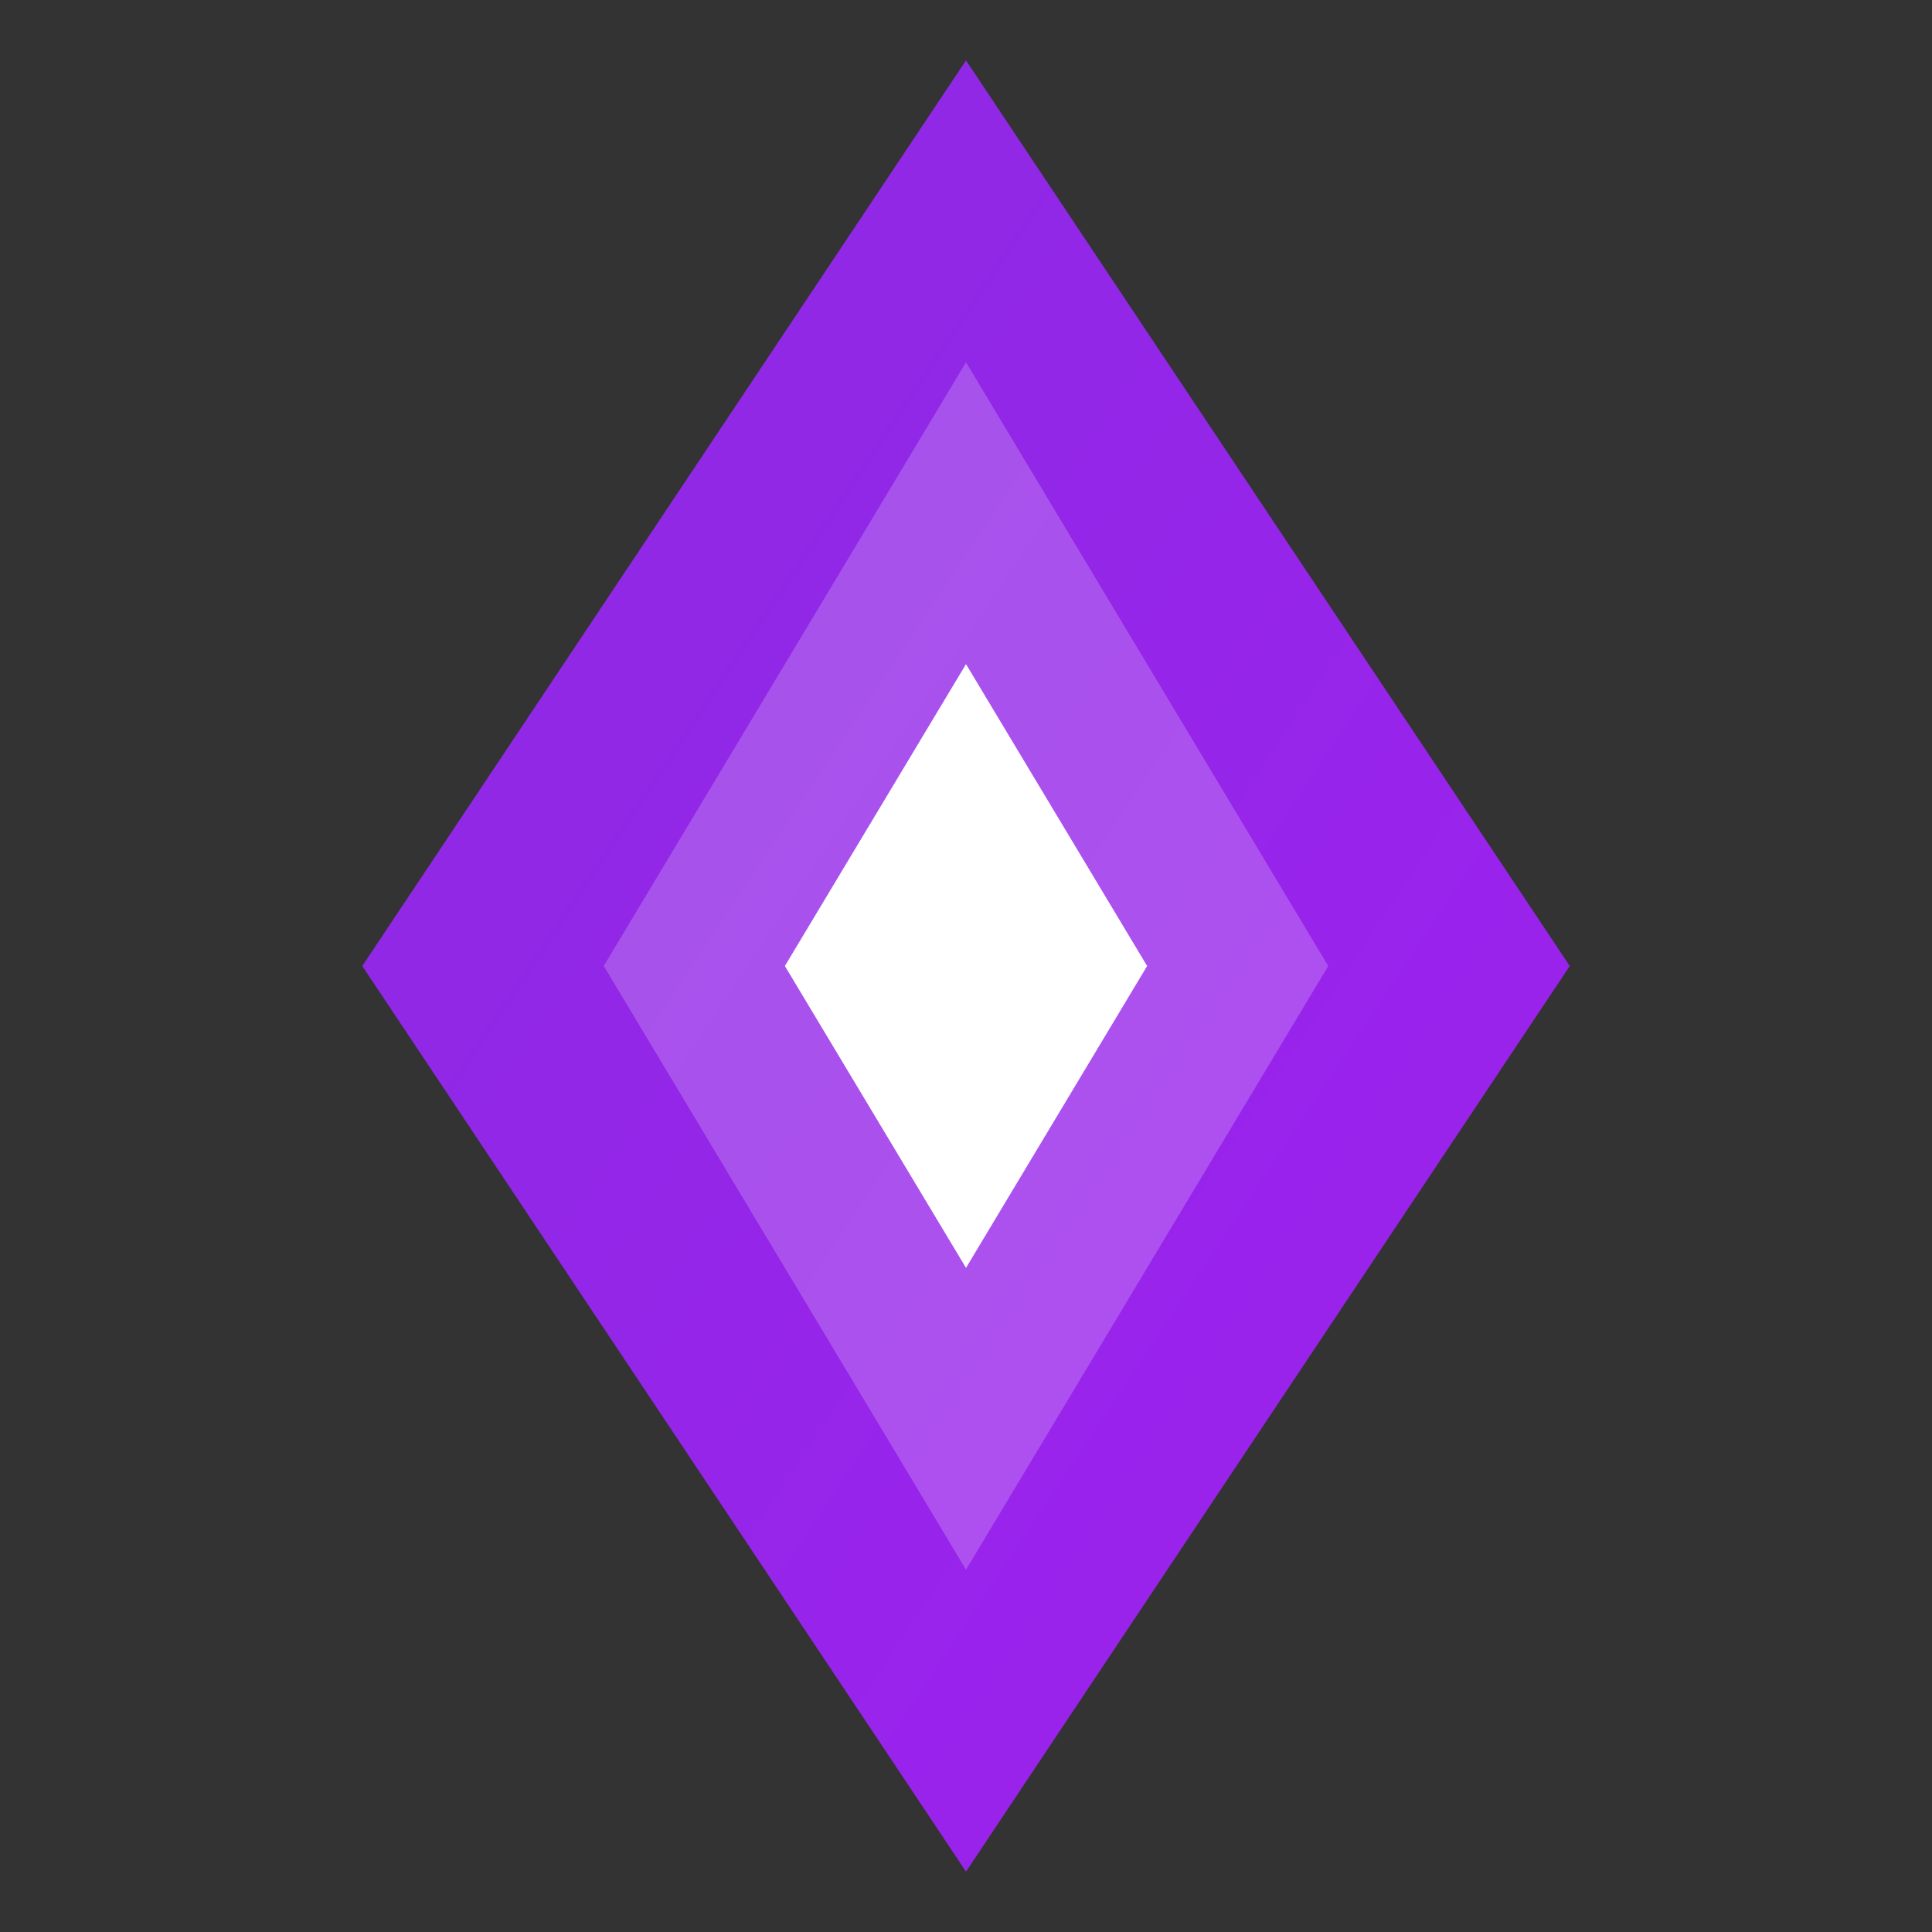
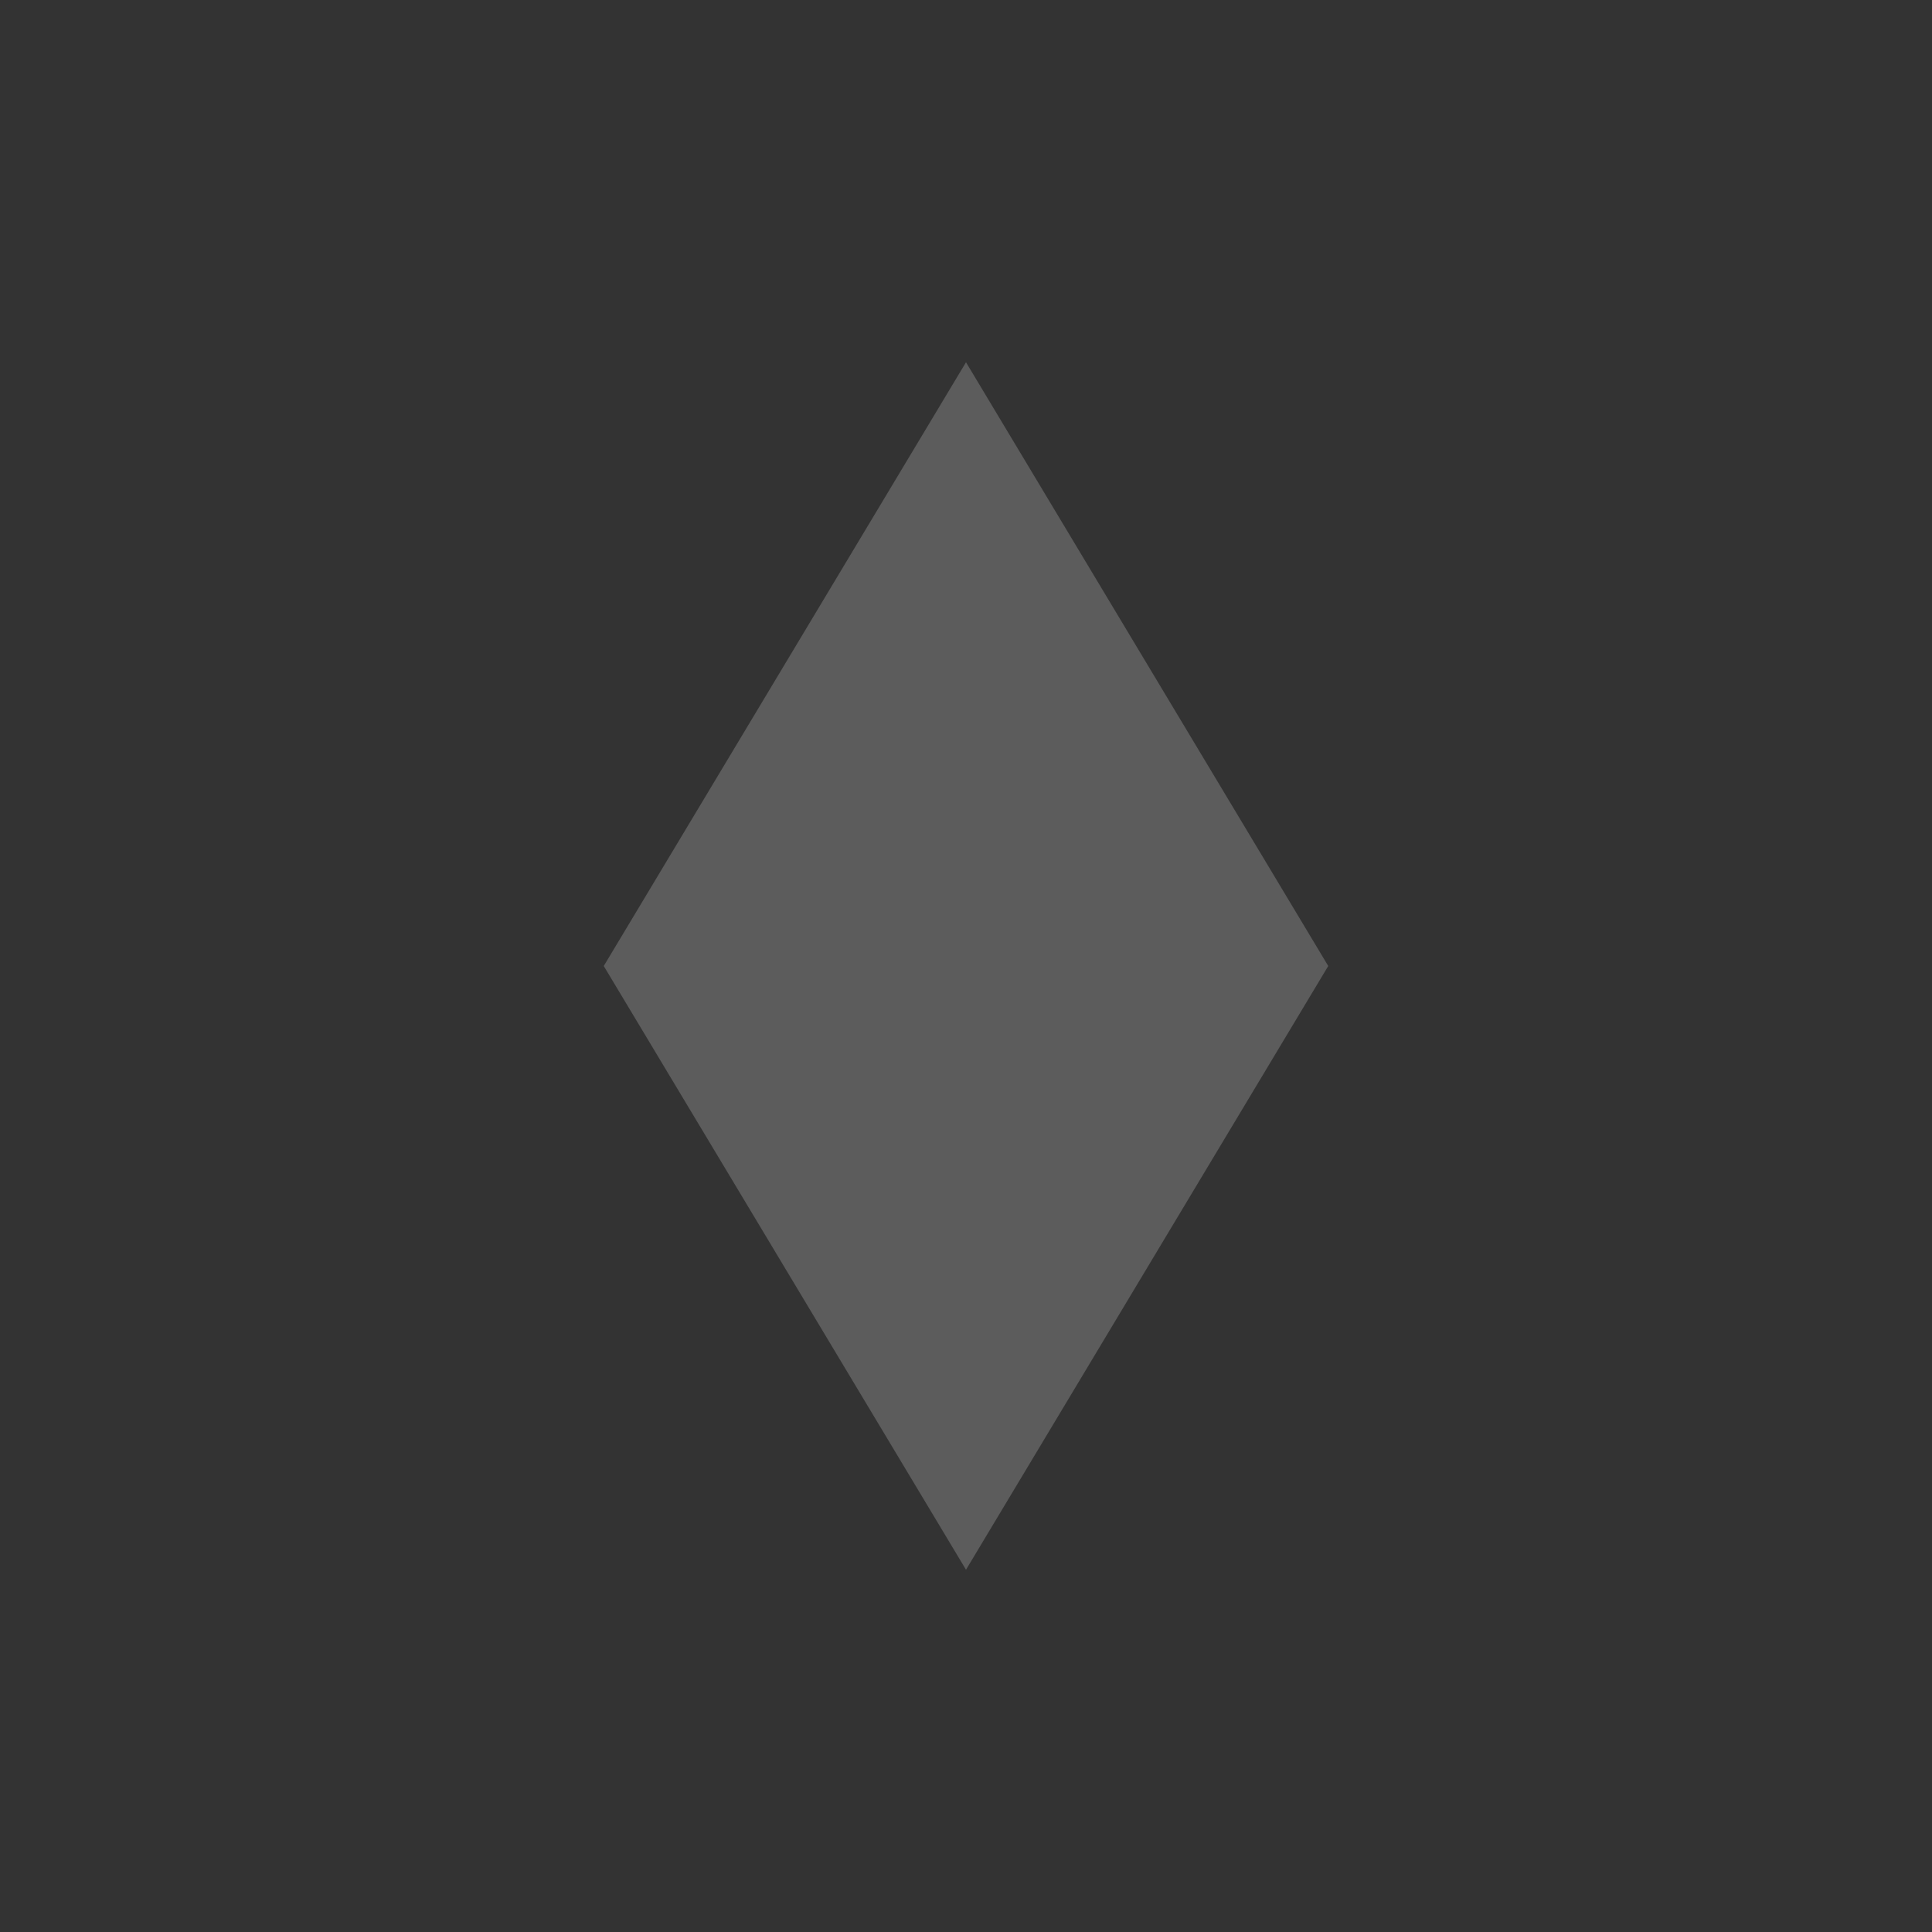
<svg xmlns="http://www.w3.org/2000/svg" width="64" height="64" viewBox="0 0 64 64" fill="none">
  <rect x="0" y="0" width="64" height="64" fill="#333333" stroke="none" />
  <defs>
    <linearGradient id="grad1" x1="0%" y1="0%" x2="100%" y2="100%">
      <stop offset="0%" style="stop-color:#8A2BE2;stop-opacity:1" />
      <stop offset="100%" style="stop-color:#A020F0;stop-opacity:1" />
    </linearGradient>
  </defs>
-   <path d="M32 2L52 32L32 62L12 32L32 2Z" fill="url(#grad1)" />
  <path d="M32 12L44 32L32 52L20 32L32 12Z" fill="white" fill-opacity="0.2" />
-   <path d="M32 22L38 32L32 42L26 32L32 22Z" fill="white" />
</svg>